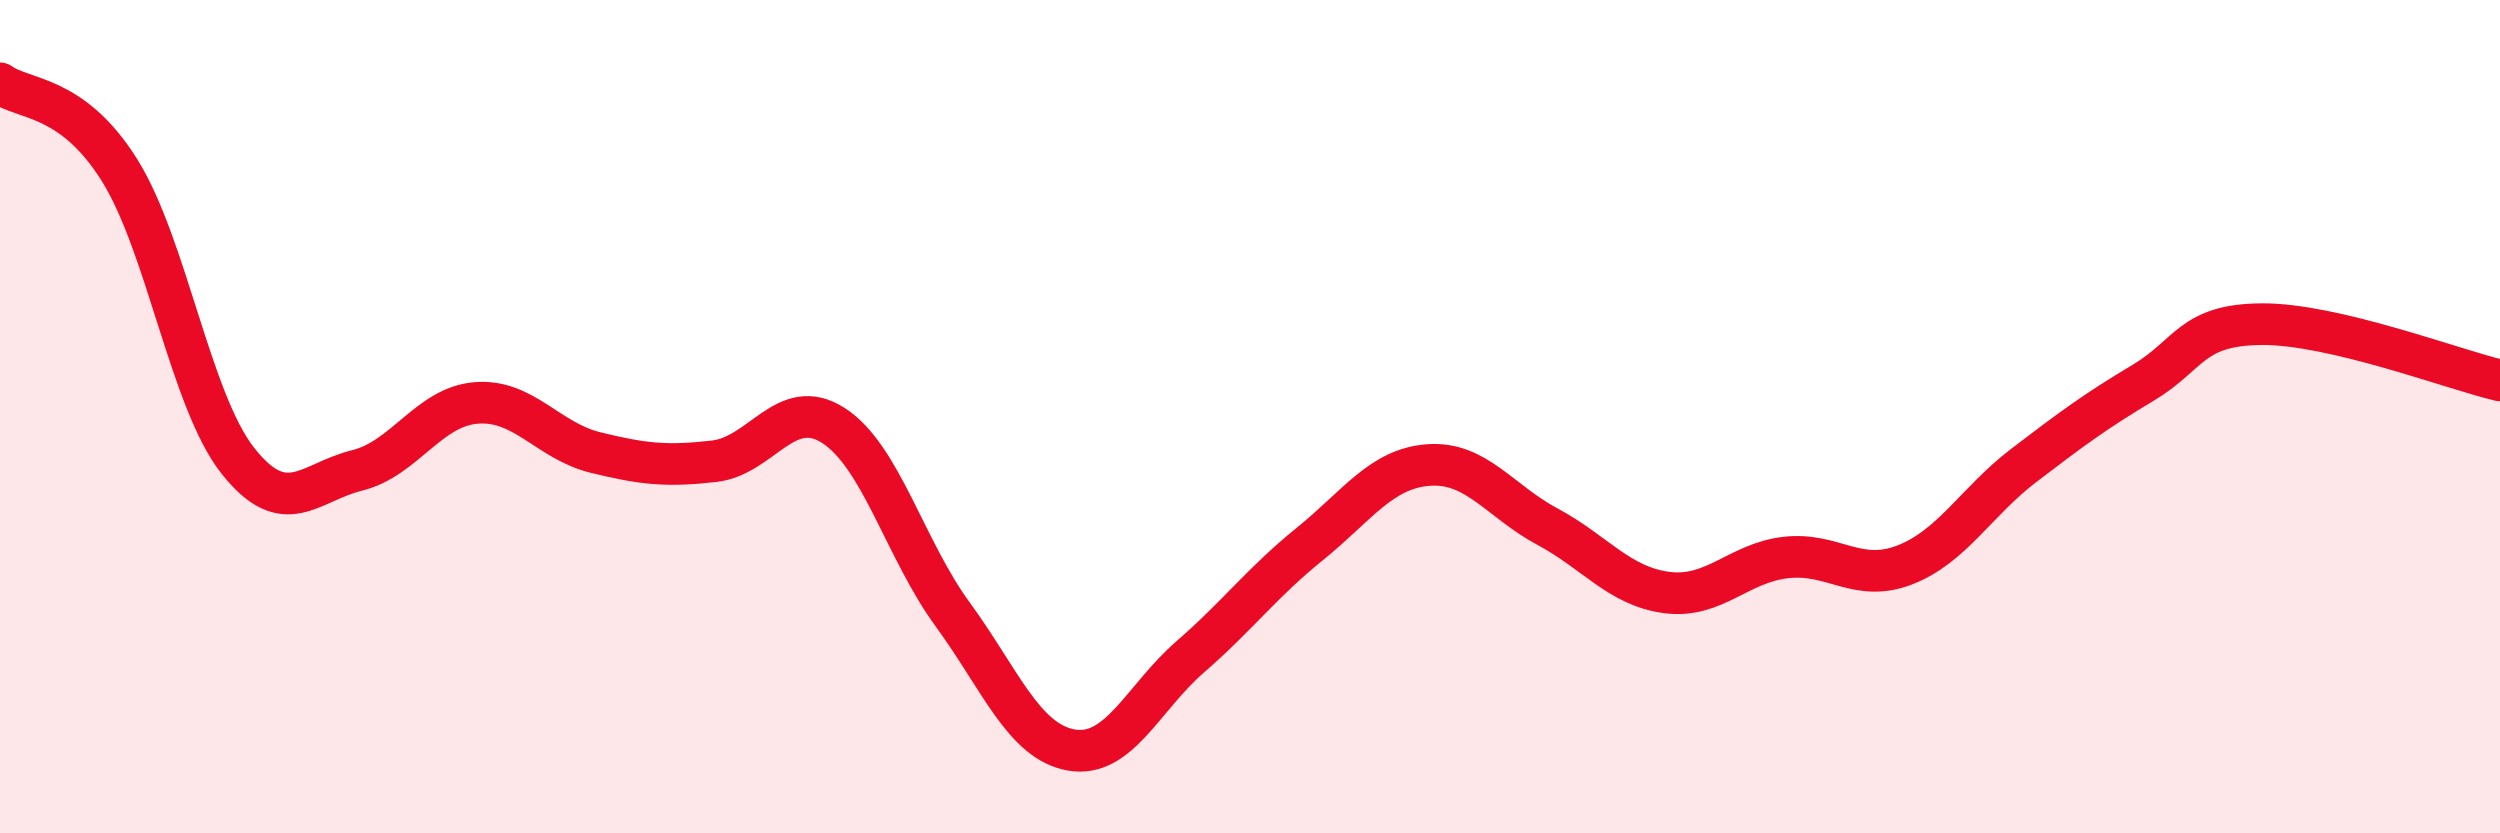
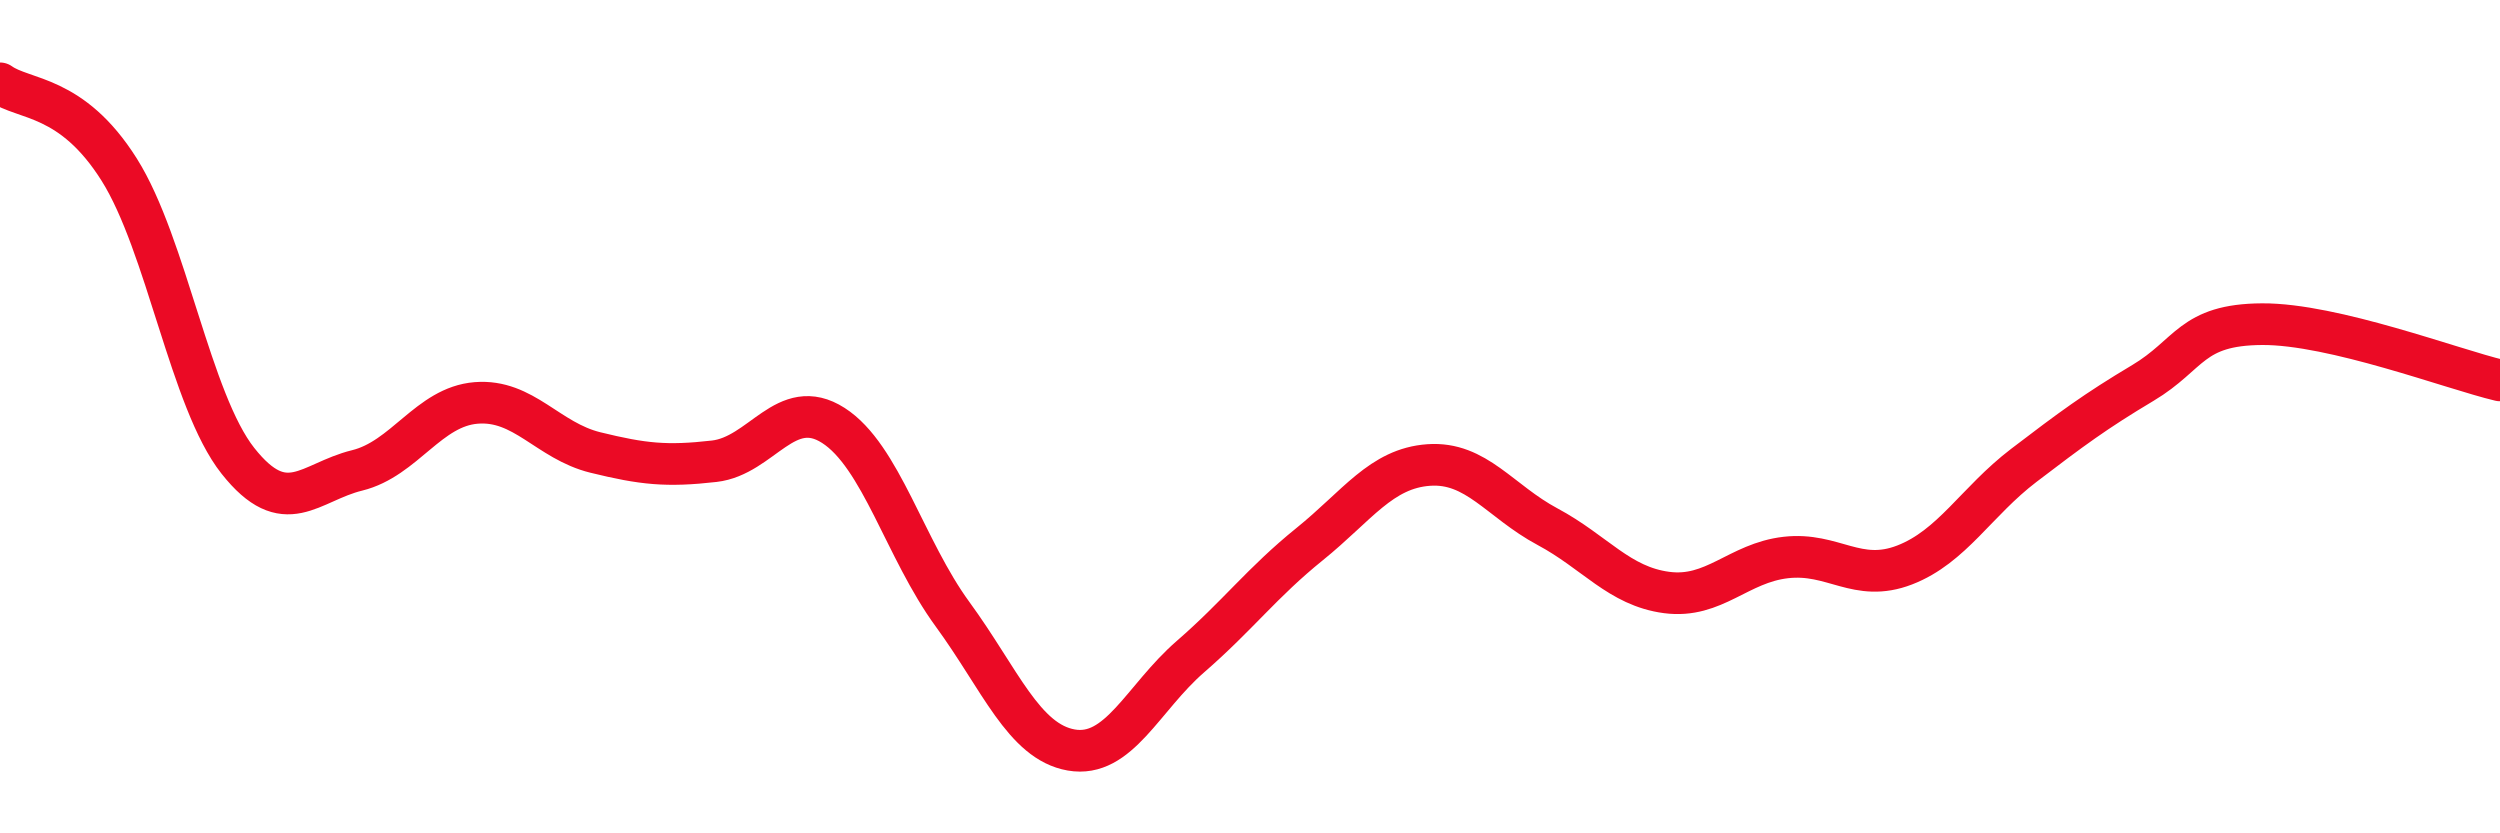
<svg xmlns="http://www.w3.org/2000/svg" width="60" height="20" viewBox="0 0 60 20">
-   <path d="M 0,2 C 0.57,2.41 1.72,2.26 2.86,4.07 C 4,5.88 4.57,9.62 5.71,11.06 C 6.85,12.5 7.43,11.57 8.57,11.29 C 9.71,11.01 10.29,9.76 11.43,9.67 C 12.57,9.58 13.15,10.58 14.29,10.86 C 15.43,11.14 16,11.2 17.14,11.07 C 18.28,10.94 18.86,9.48 20,10.21 C 21.14,10.94 21.72,13.18 22.86,14.74 C 24,16.3 24.57,17.8 25.71,18 C 26.85,18.2 27.43,16.75 28.57,15.76 C 29.71,14.77 30.29,13.98 31.43,13.06 C 32.57,12.14 33.15,11.24 34.29,11.16 C 35.43,11.08 36,12.03 37.14,12.64 C 38.28,13.25 38.86,14.07 40,14.22 C 41.14,14.37 41.72,13.51 42.86,13.38 C 44,13.25 44.57,14 45.71,13.56 C 46.85,13.12 47.43,12.04 48.57,11.17 C 49.71,10.3 50.29,9.87 51.43,9.19 C 52.57,8.51 52.58,7.79 54.29,7.78 C 56,7.77 58.86,8.86 60,9.13L60 20L0 20Z" fill="#EB0A25" opacity="0.1" stroke-linecap="round" stroke-linejoin="round" />
  <path d="M 0,2 C 0.57,2.41 1.72,2.26 2.86,4.07 C 4,5.88 4.57,9.62 5.71,11.06 C 6.85,12.5 7.43,11.57 8.57,11.29 C 9.71,11.01 10.29,9.76 11.43,9.67 C 12.57,9.58 13.15,10.58 14.29,10.86 C 15.43,11.14 16,11.2 17.14,11.07 C 18.28,10.94 18.86,9.48 20,10.21 C 21.14,10.94 21.72,13.18 22.86,14.74 C 24,16.3 24.57,17.8 25.71,18 C 26.85,18.2 27.43,16.75 28.57,15.76 C 29.71,14.77 30.29,13.98 31.43,13.06 C 32.57,12.14 33.15,11.24 34.29,11.16 C 35.43,11.08 36,12.03 37.14,12.64 C 38.28,13.25 38.86,14.07 40,14.22 C 41.14,14.37 41.72,13.51 42.86,13.38 C 44,13.25 44.57,14 45.71,13.56 C 46.85,13.12 47.43,12.04 48.57,11.17 C 49.71,10.3 50.29,9.87 51.43,9.19 C 52.57,8.51 52.58,7.79 54.29,7.78 C 56,7.77 58.86,8.86 60,9.13" stroke="#EB0A25" stroke-width="1" fill="none" stroke-linecap="round" stroke-linejoin="round" />
</svg>